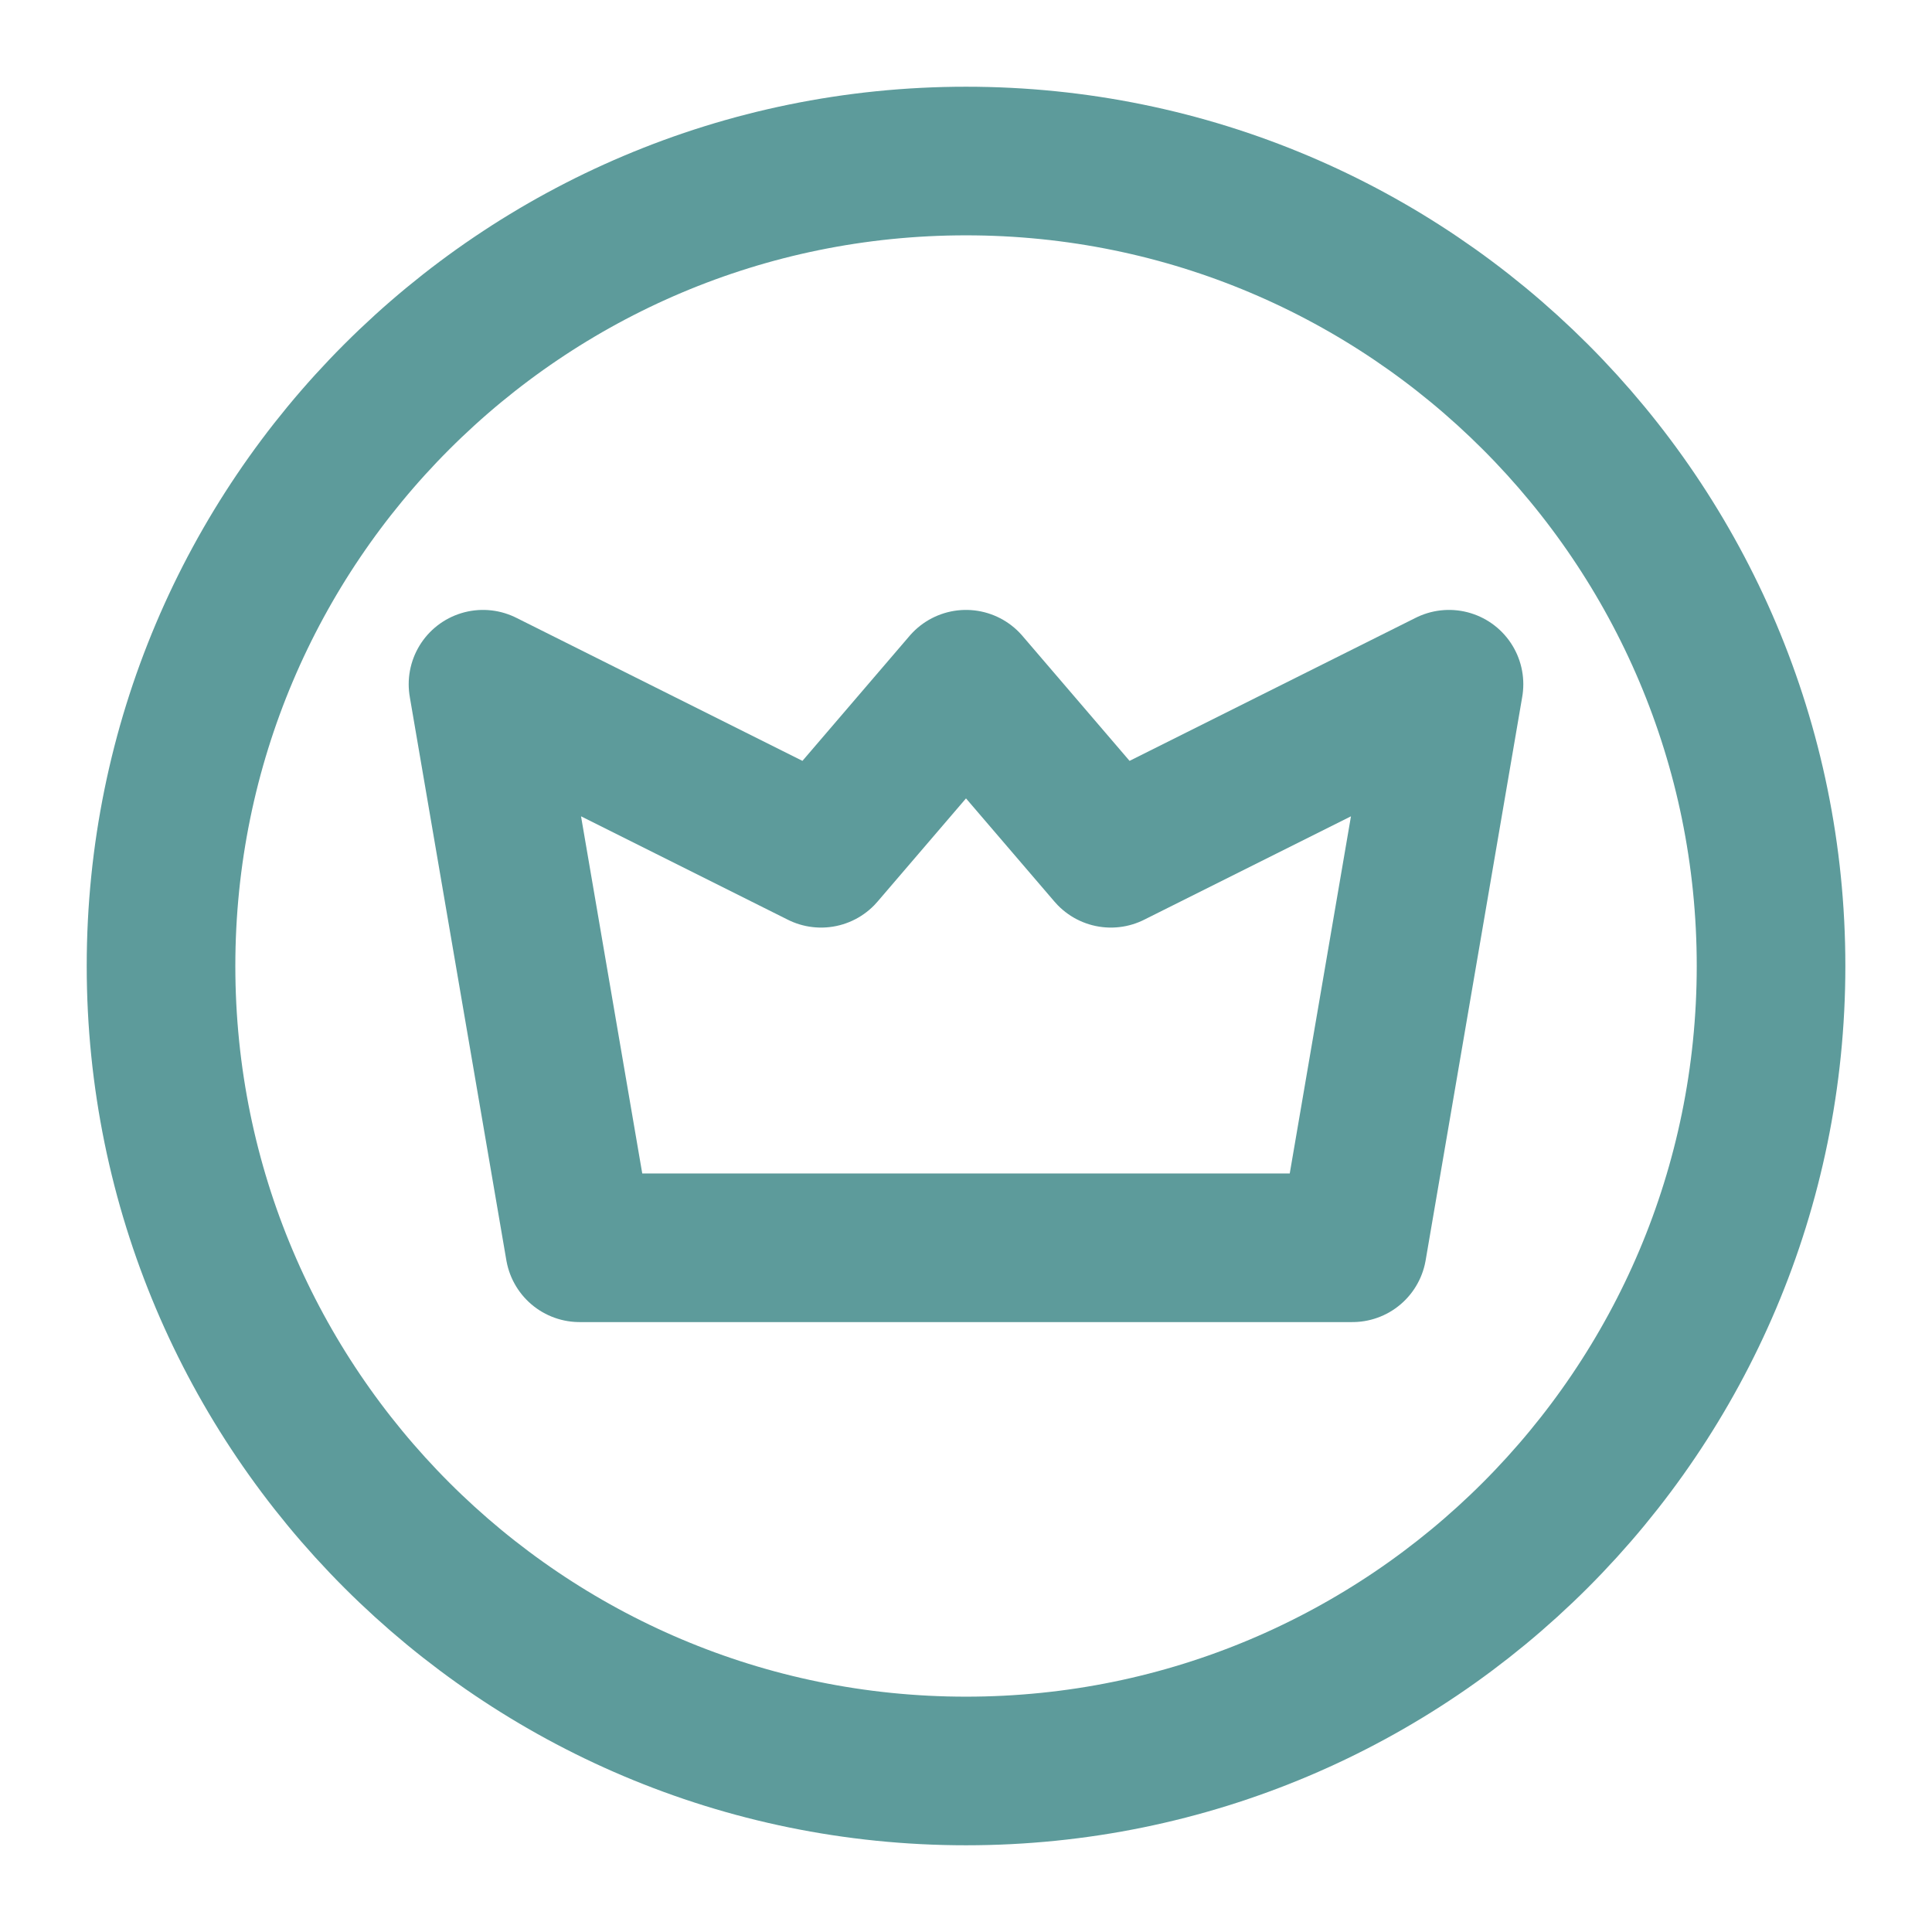
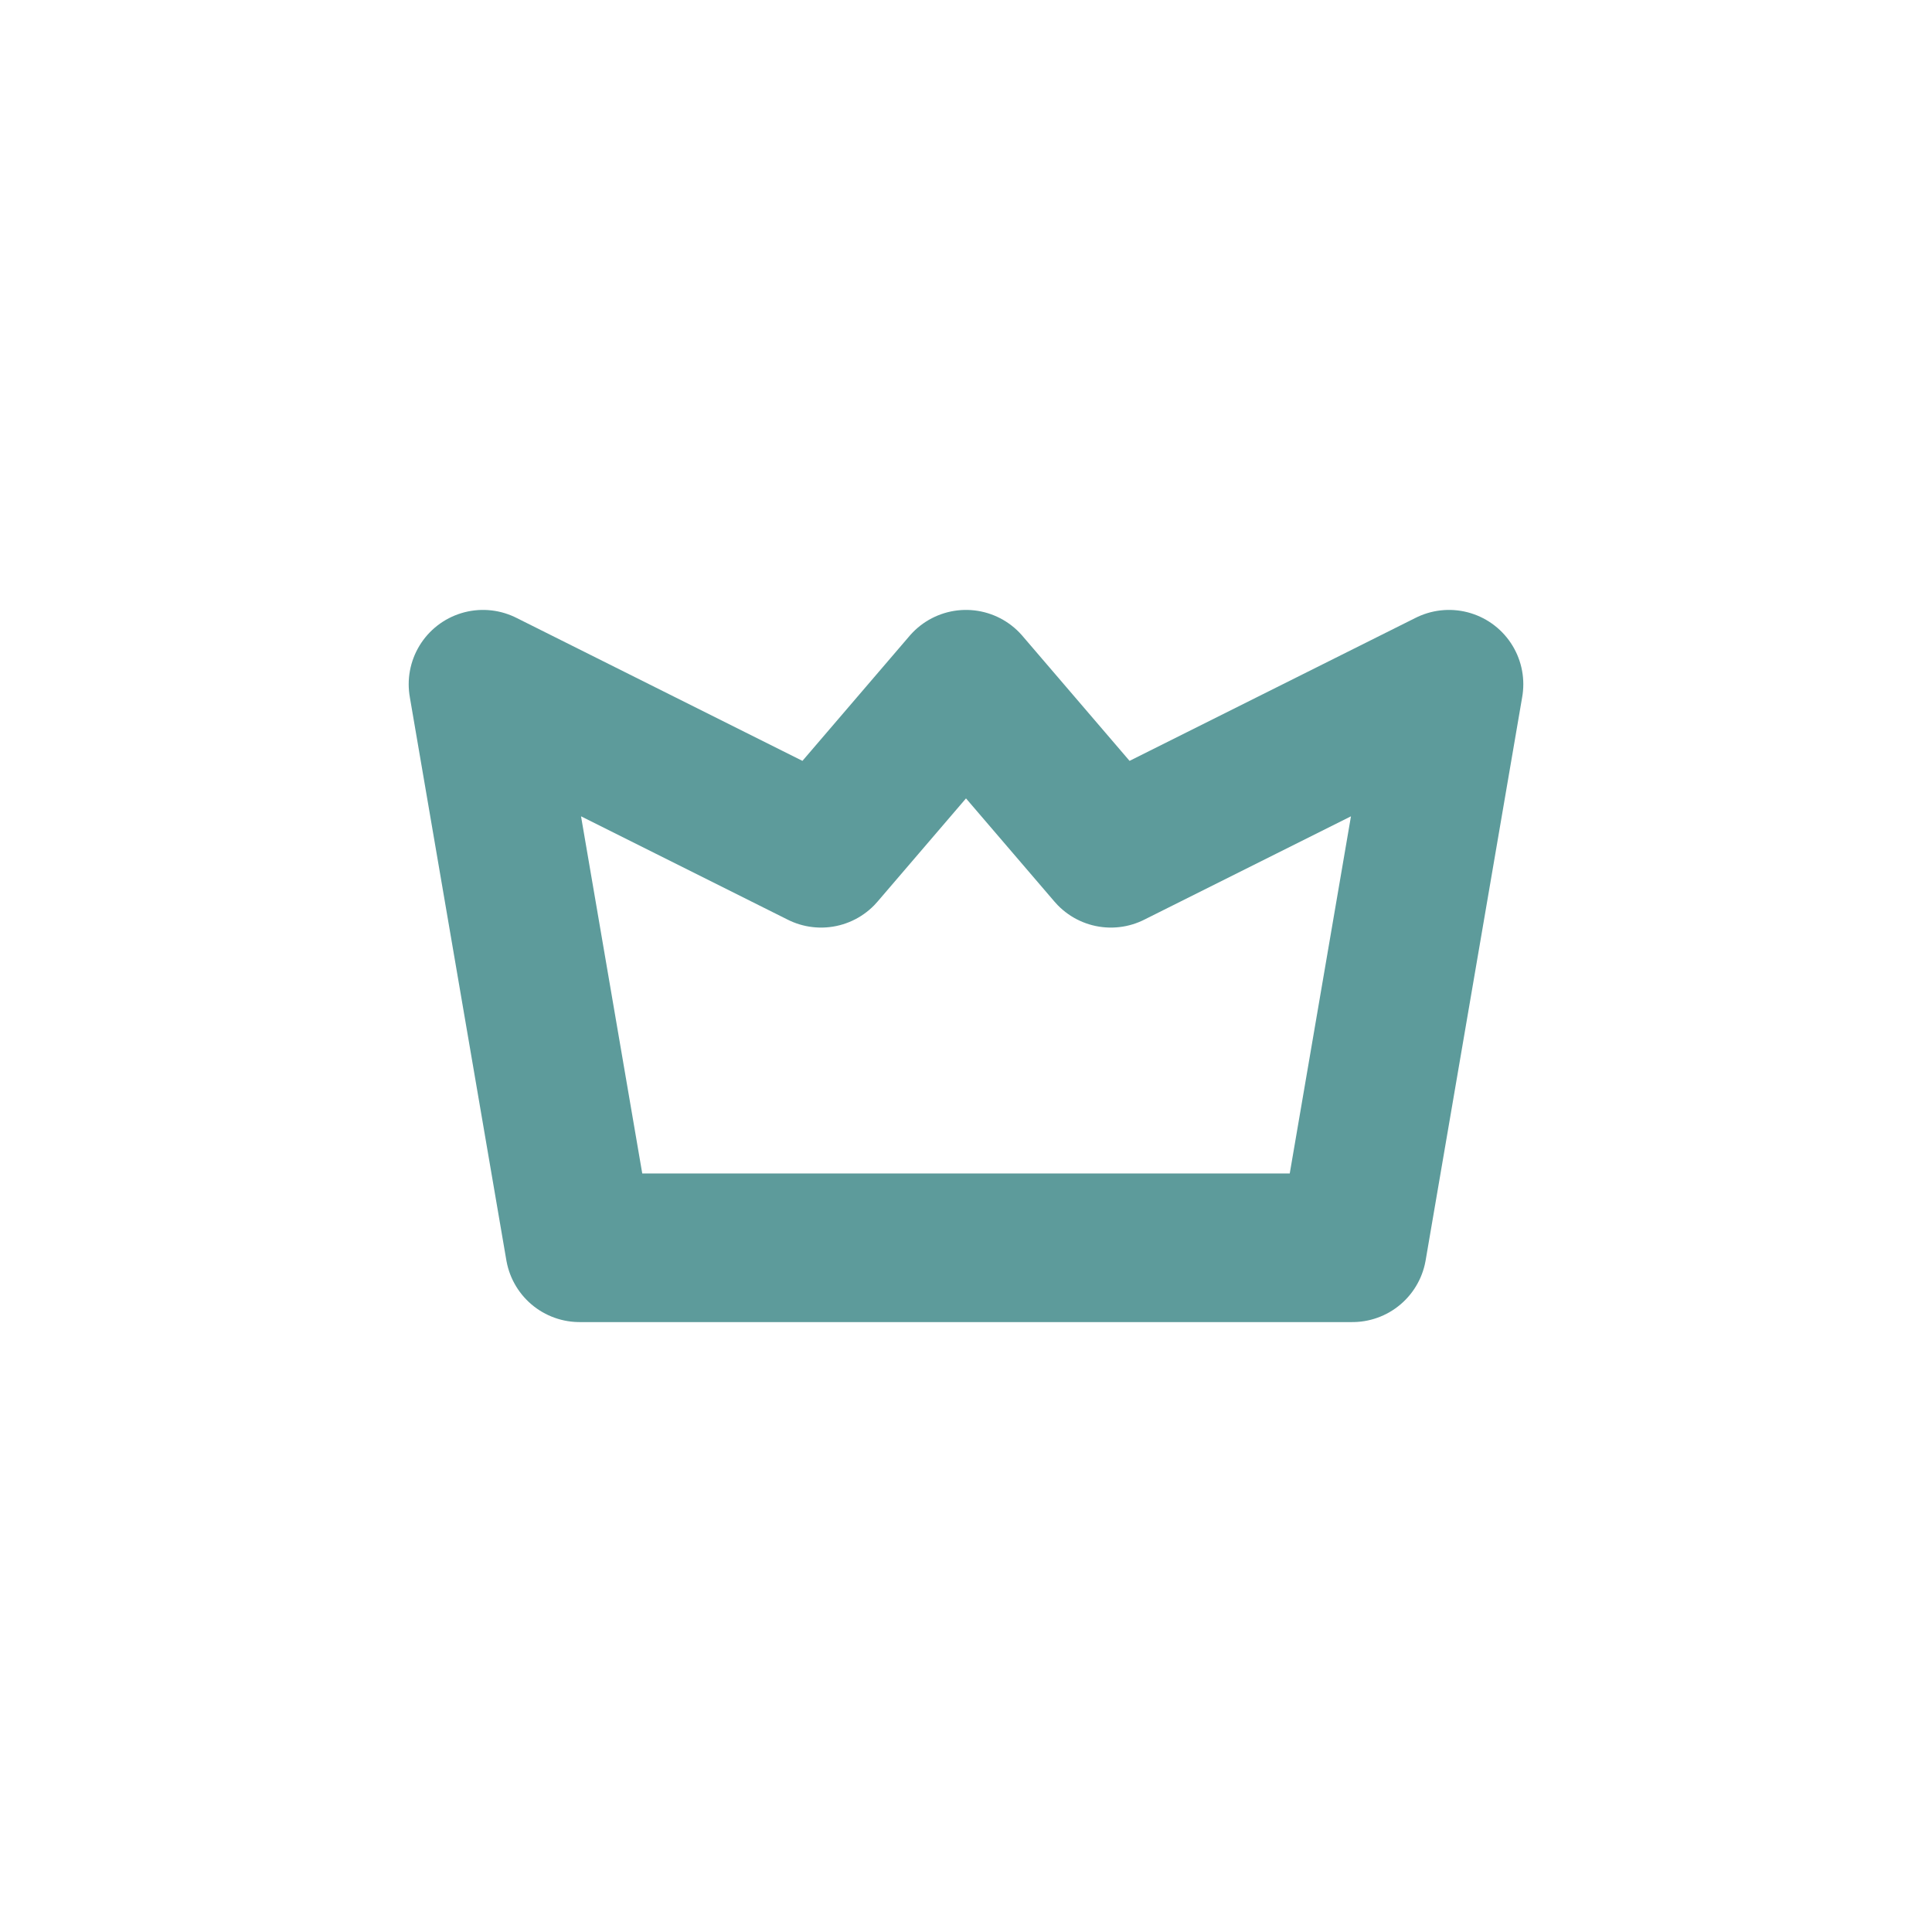
<svg xmlns="http://www.w3.org/2000/svg" fill="none" viewBox="0 0 26 26" height="26" width="26">
-   <path stroke-linejoin="round" stroke-linecap="round" stroke-width="2" stroke="#5D9B9B" d="M13 23.833C7.017 23.833 2.167 18.983 2.167 13C2.167 7.017 7.017 2.167 13 2.167C18.984 2.167 23.834 7.017 23.834 13C23.834 18.983 18.984 23.833 13 23.833Z" />
  <path stroke-linejoin="round" stroke-linecap="round" stroke-width="2" stroke="#5D9B9B" d="M18.2 16.792L19.5 9.208L14.95 11.483L13 9.208L11.05 11.483L6.5 9.208L7.8 16.792H18.2Z" />
</svg>